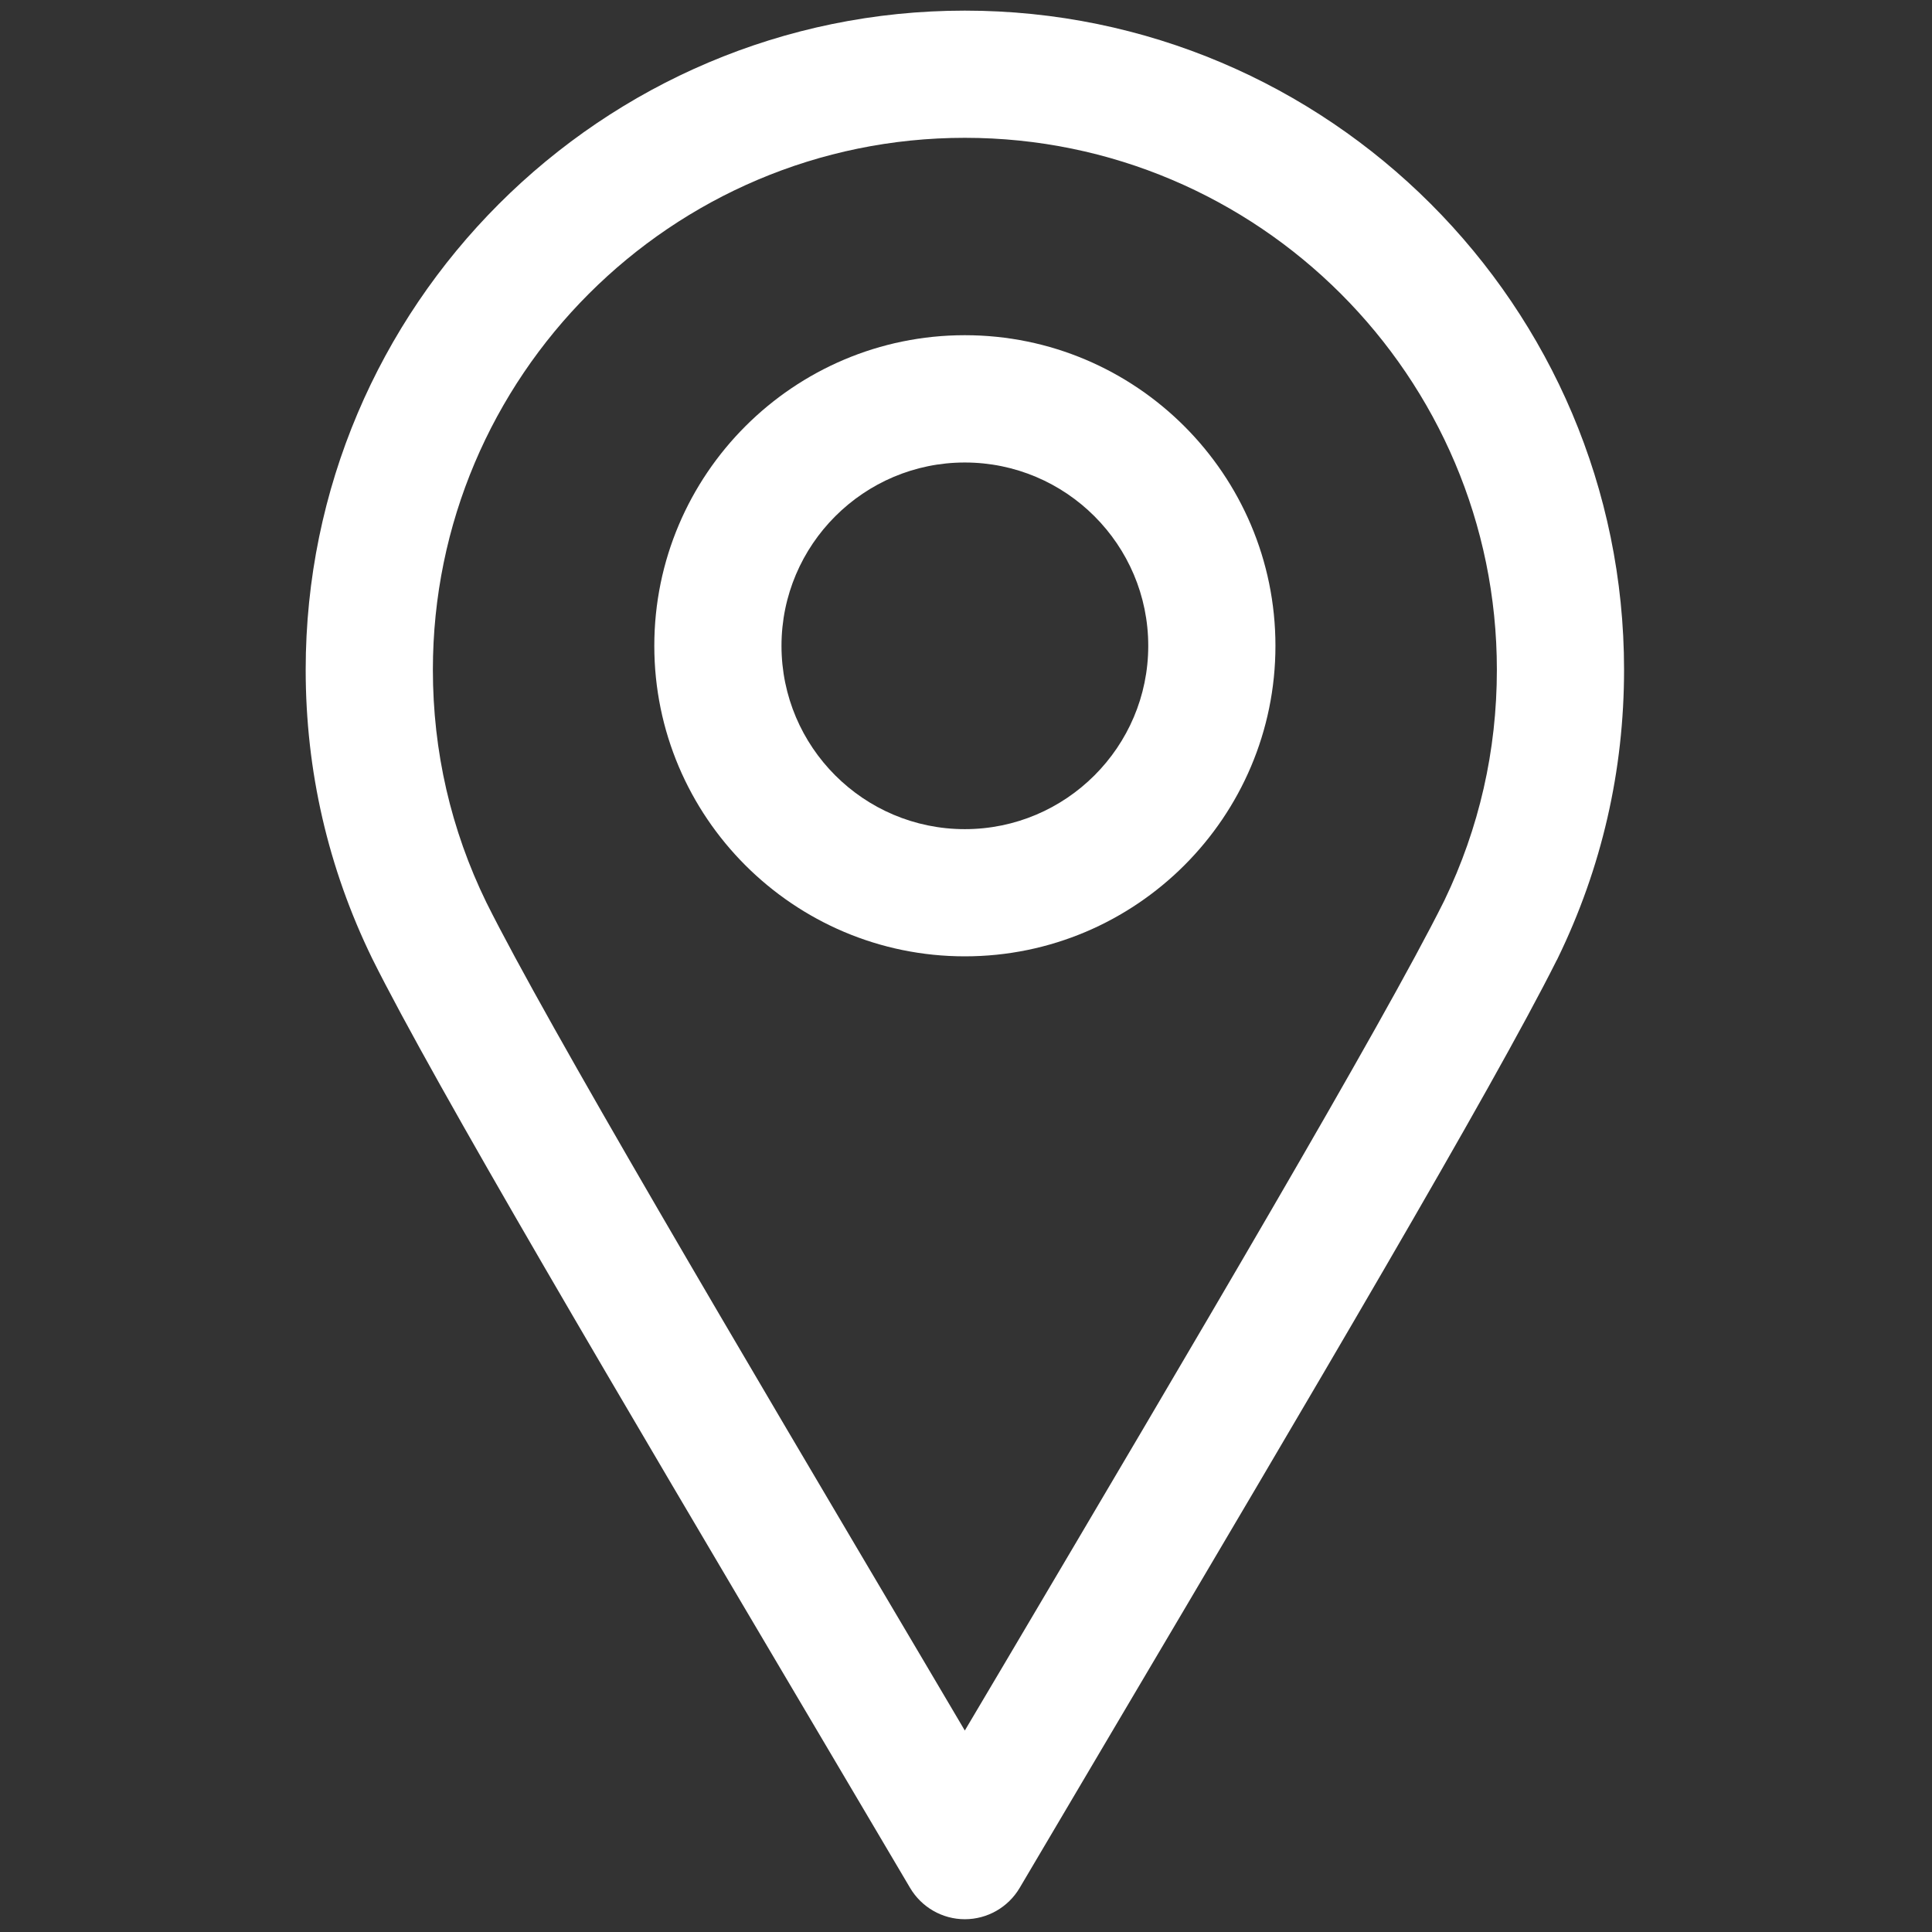
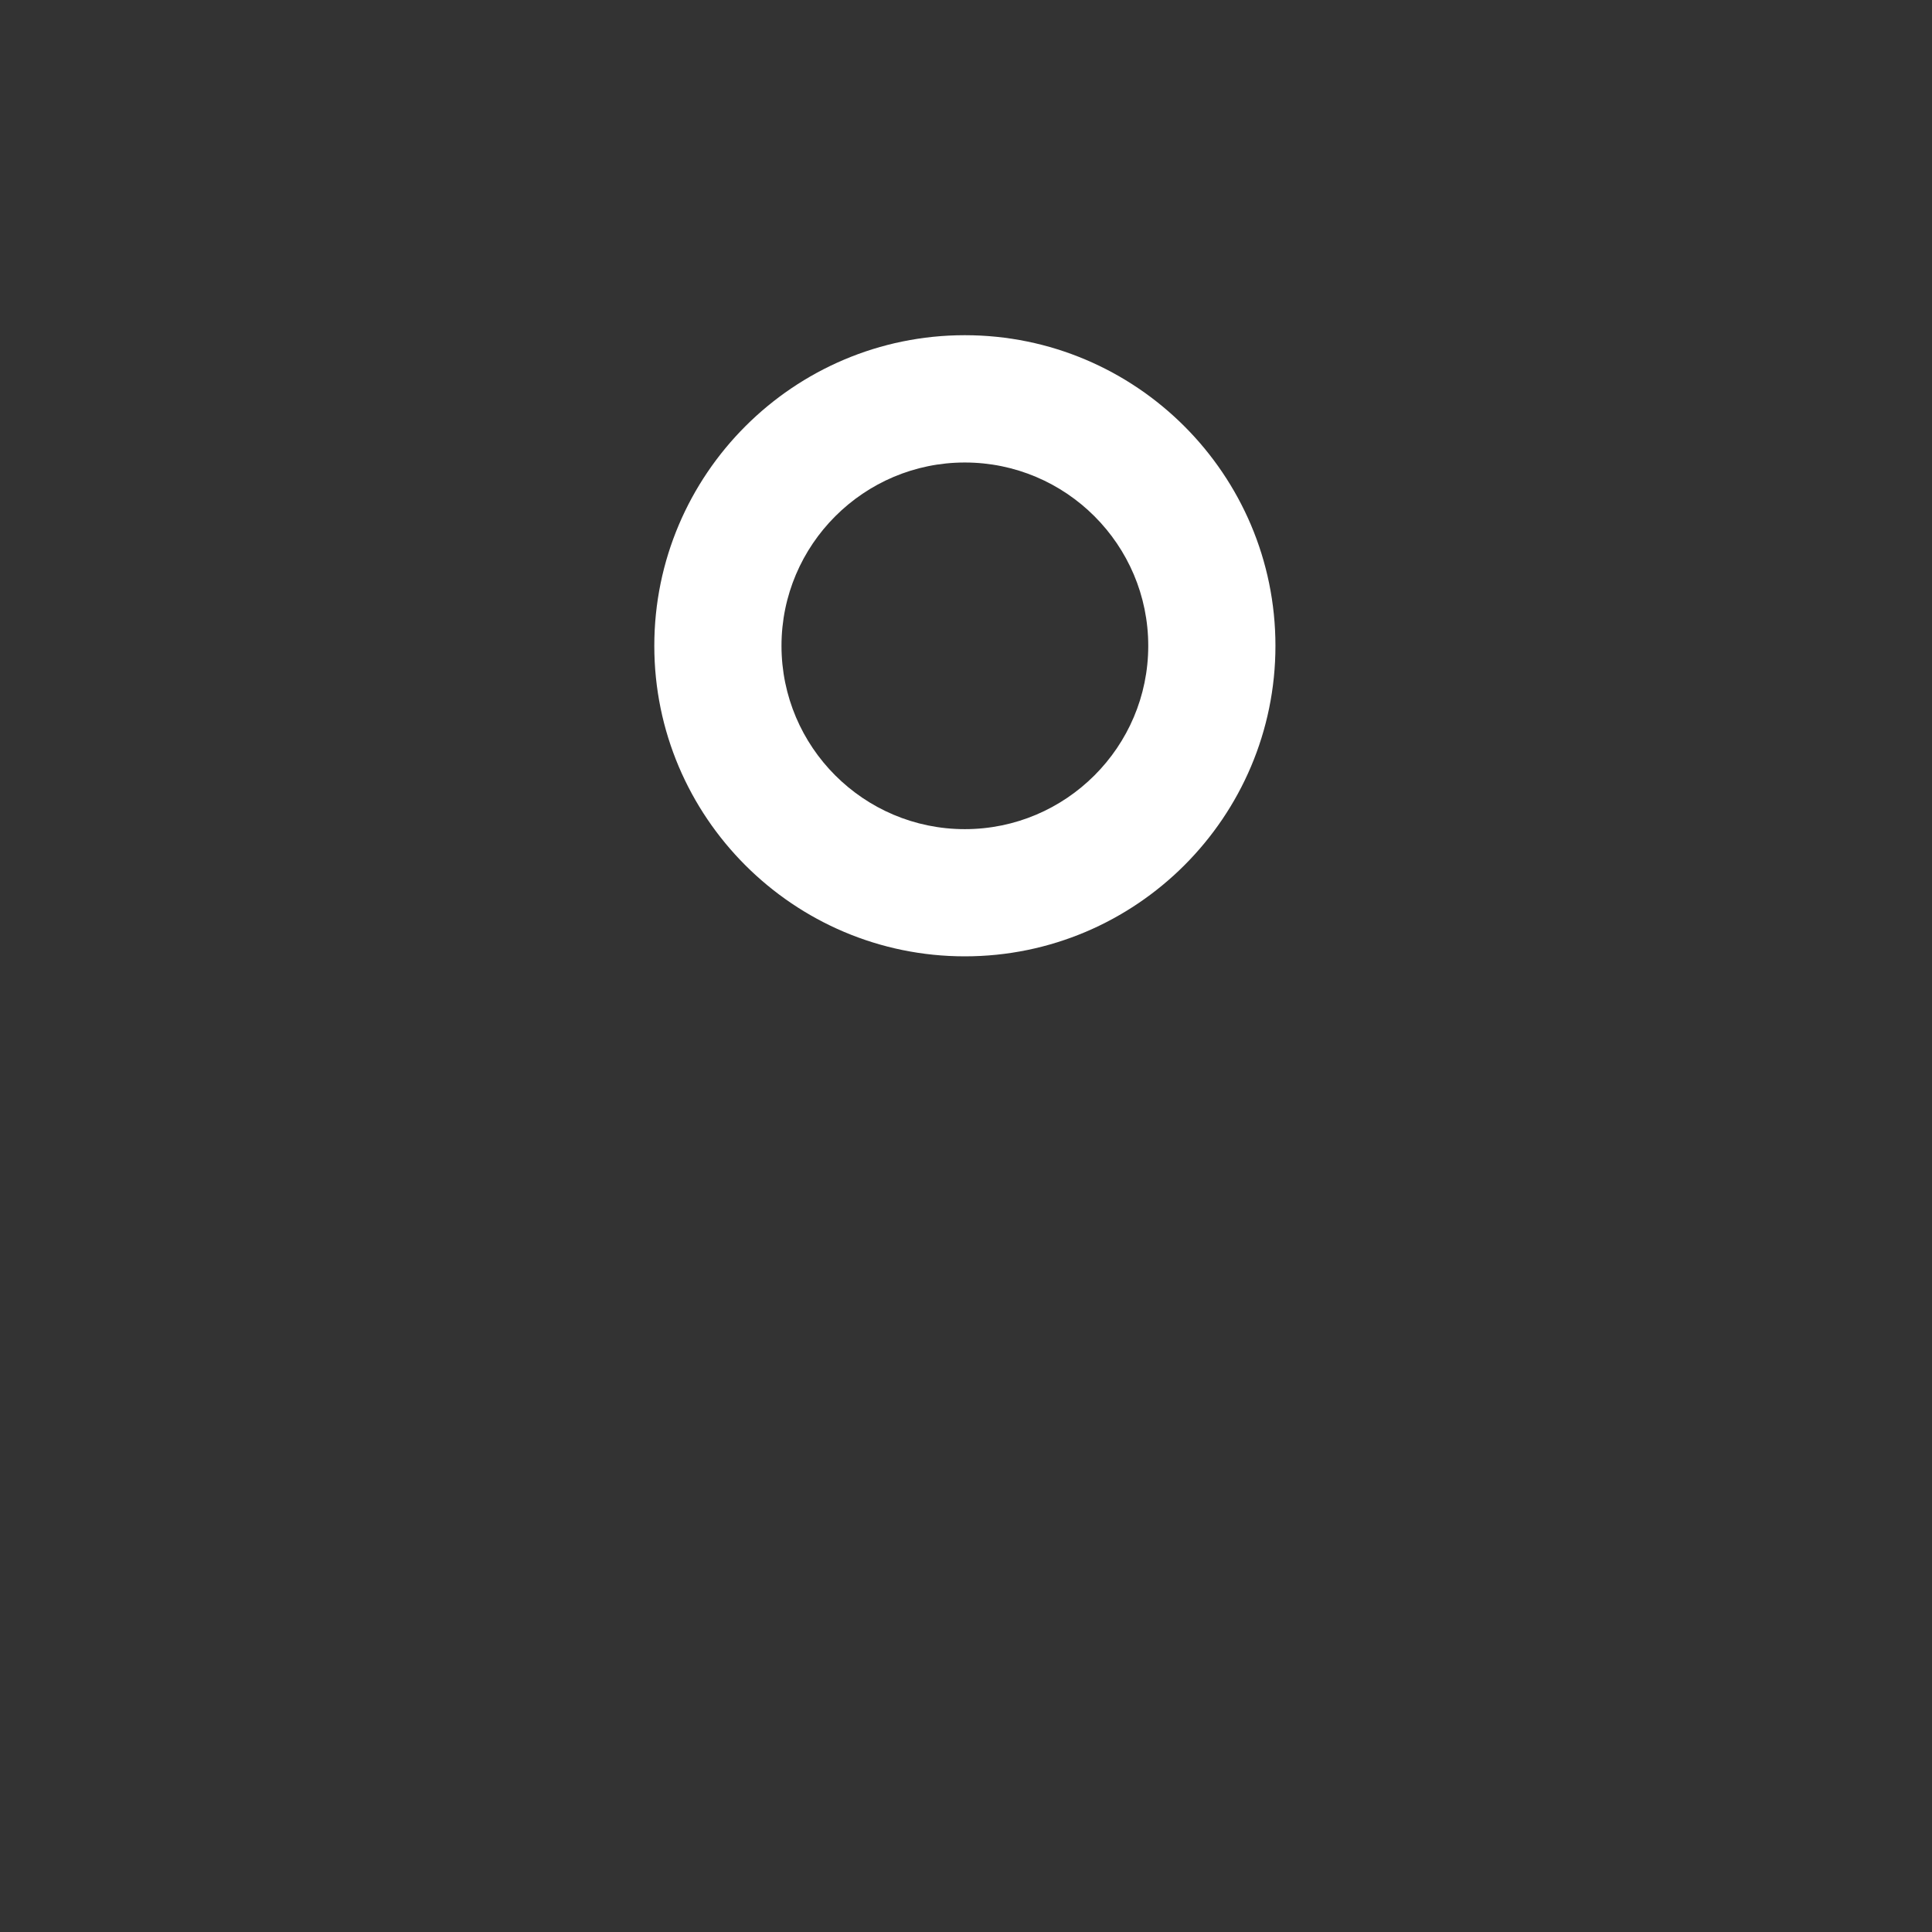
<svg xmlns="http://www.w3.org/2000/svg" width="18" height="18" viewBox="0 0 18 18" fill="none">
  <rect x="0" y="0" width="18" height="18" fill="#333333" stroke="none" />
-   <path d="M8.989 17.881C8.78 17.881 8.586 17.77 8.479 17.589L7.596 16.095C5.774 13.014 4.052 10.105 3.468 8.931C3.056 8.086 2.848 7.182 2.848 6.24C2.848 2.854 5.603 0.099 8.989 0.099C12.376 0.099 15.131 2.854 15.131 6.24C15.131 7.181 14.923 8.085 14.514 8.926C14.51 8.935 14.506 8.943 14.501 8.951C13.907 10.137 12.195 13.032 10.383 16.095L9.5 17.589C9.393 17.77 9.199 17.881 8.989 17.881ZM8.989 1.284C6.256 1.284 4.033 3.507 4.033 6.24C4.033 7 4.201 7.73 4.531 8.407C5.094 9.538 6.884 12.563 8.614 15.488L8.989 16.123L9.363 15.492C11.094 12.565 12.884 9.538 13.45 8.403C13.453 8.398 13.455 8.394 13.457 8.389C13.781 7.716 13.946 6.994 13.946 6.24C13.946 3.507 11.722 1.284 8.989 1.284Z" fill="white" />
  <path d="M8.989 8.91C7.394 8.91 6.096 7.612 6.096 6.017C6.096 4.421 7.394 3.123 8.989 3.123C10.585 3.123 11.883 4.421 11.883 6.017C11.883 7.612 10.585 8.91 8.989 8.91ZM8.989 4.309C8.048 4.309 7.281 5.075 7.281 6.017C7.281 6.959 8.047 7.725 8.989 7.725C9.931 7.725 10.698 6.959 10.698 6.017C10.698 5.075 9.931 4.309 8.989 4.309Z" fill="white" />
</svg>